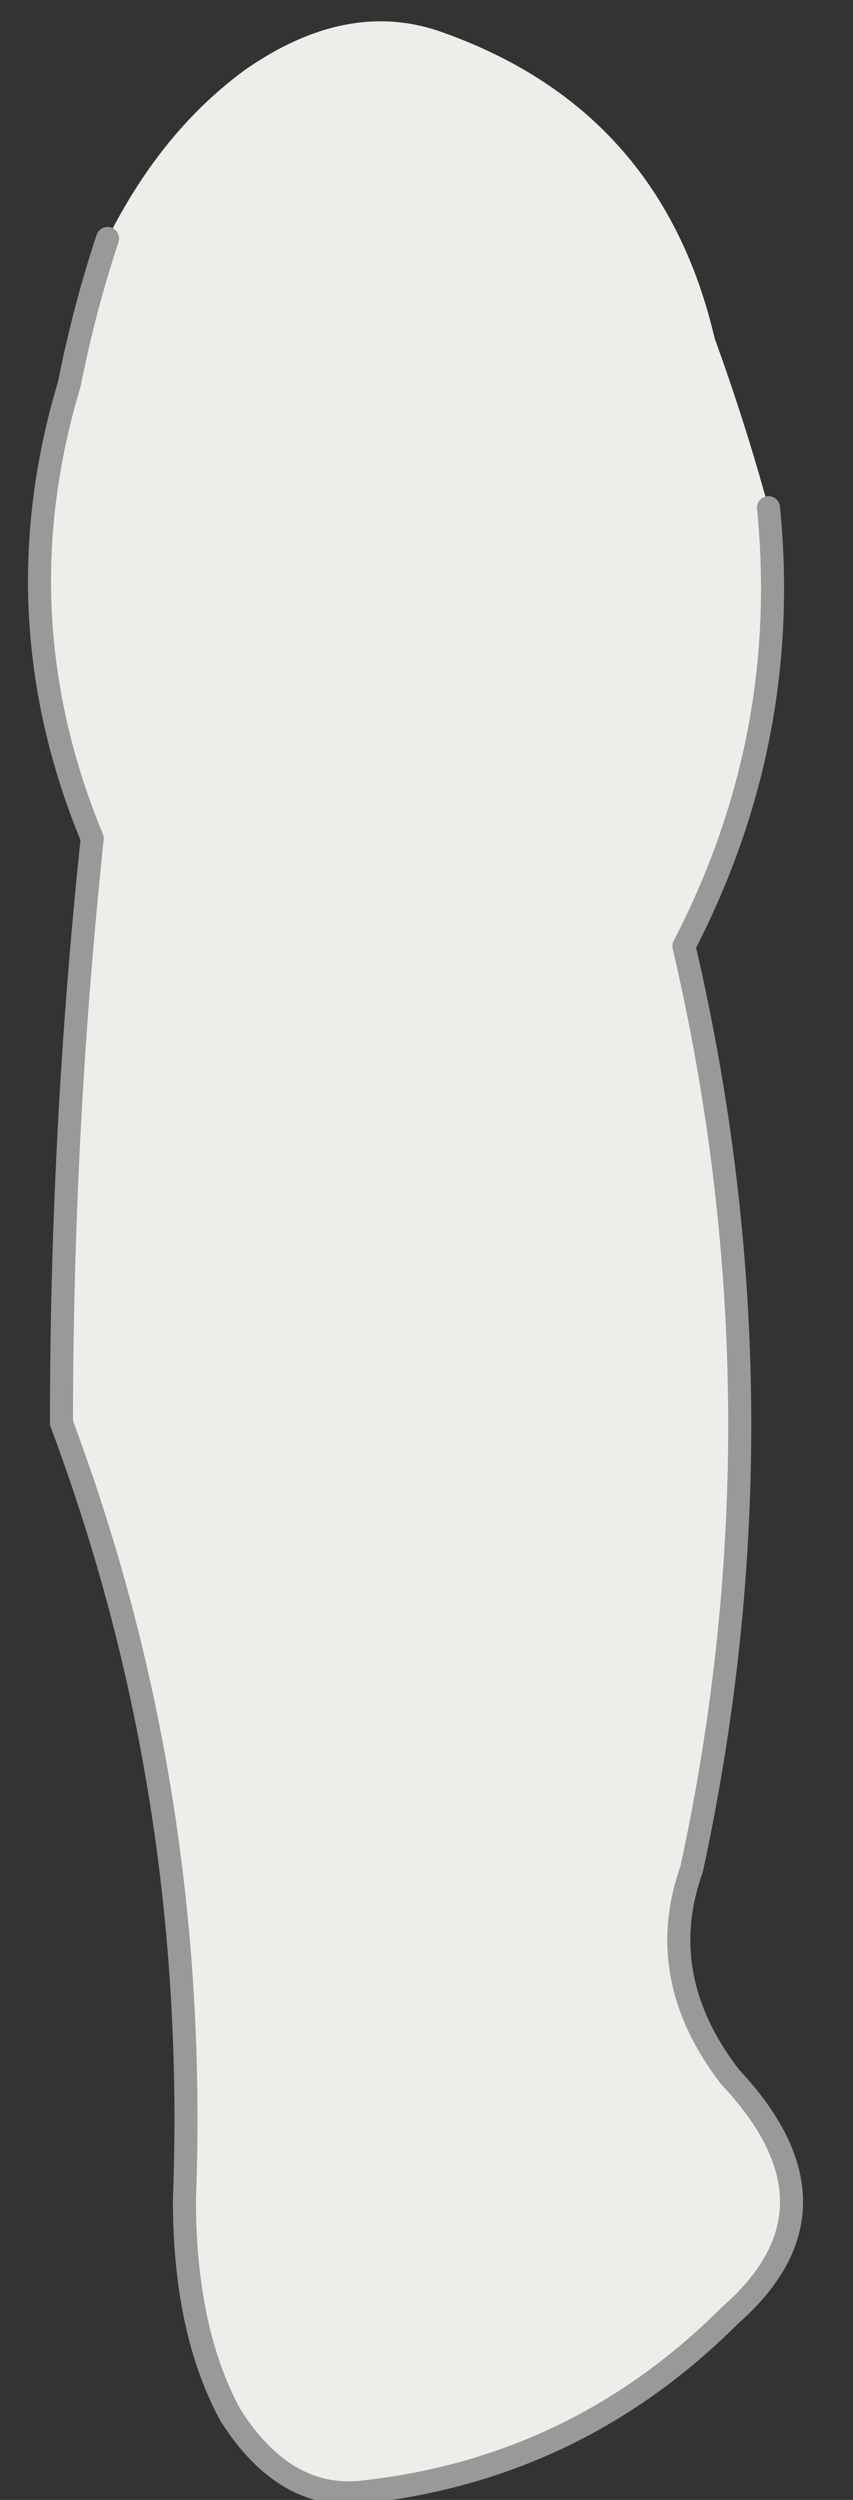
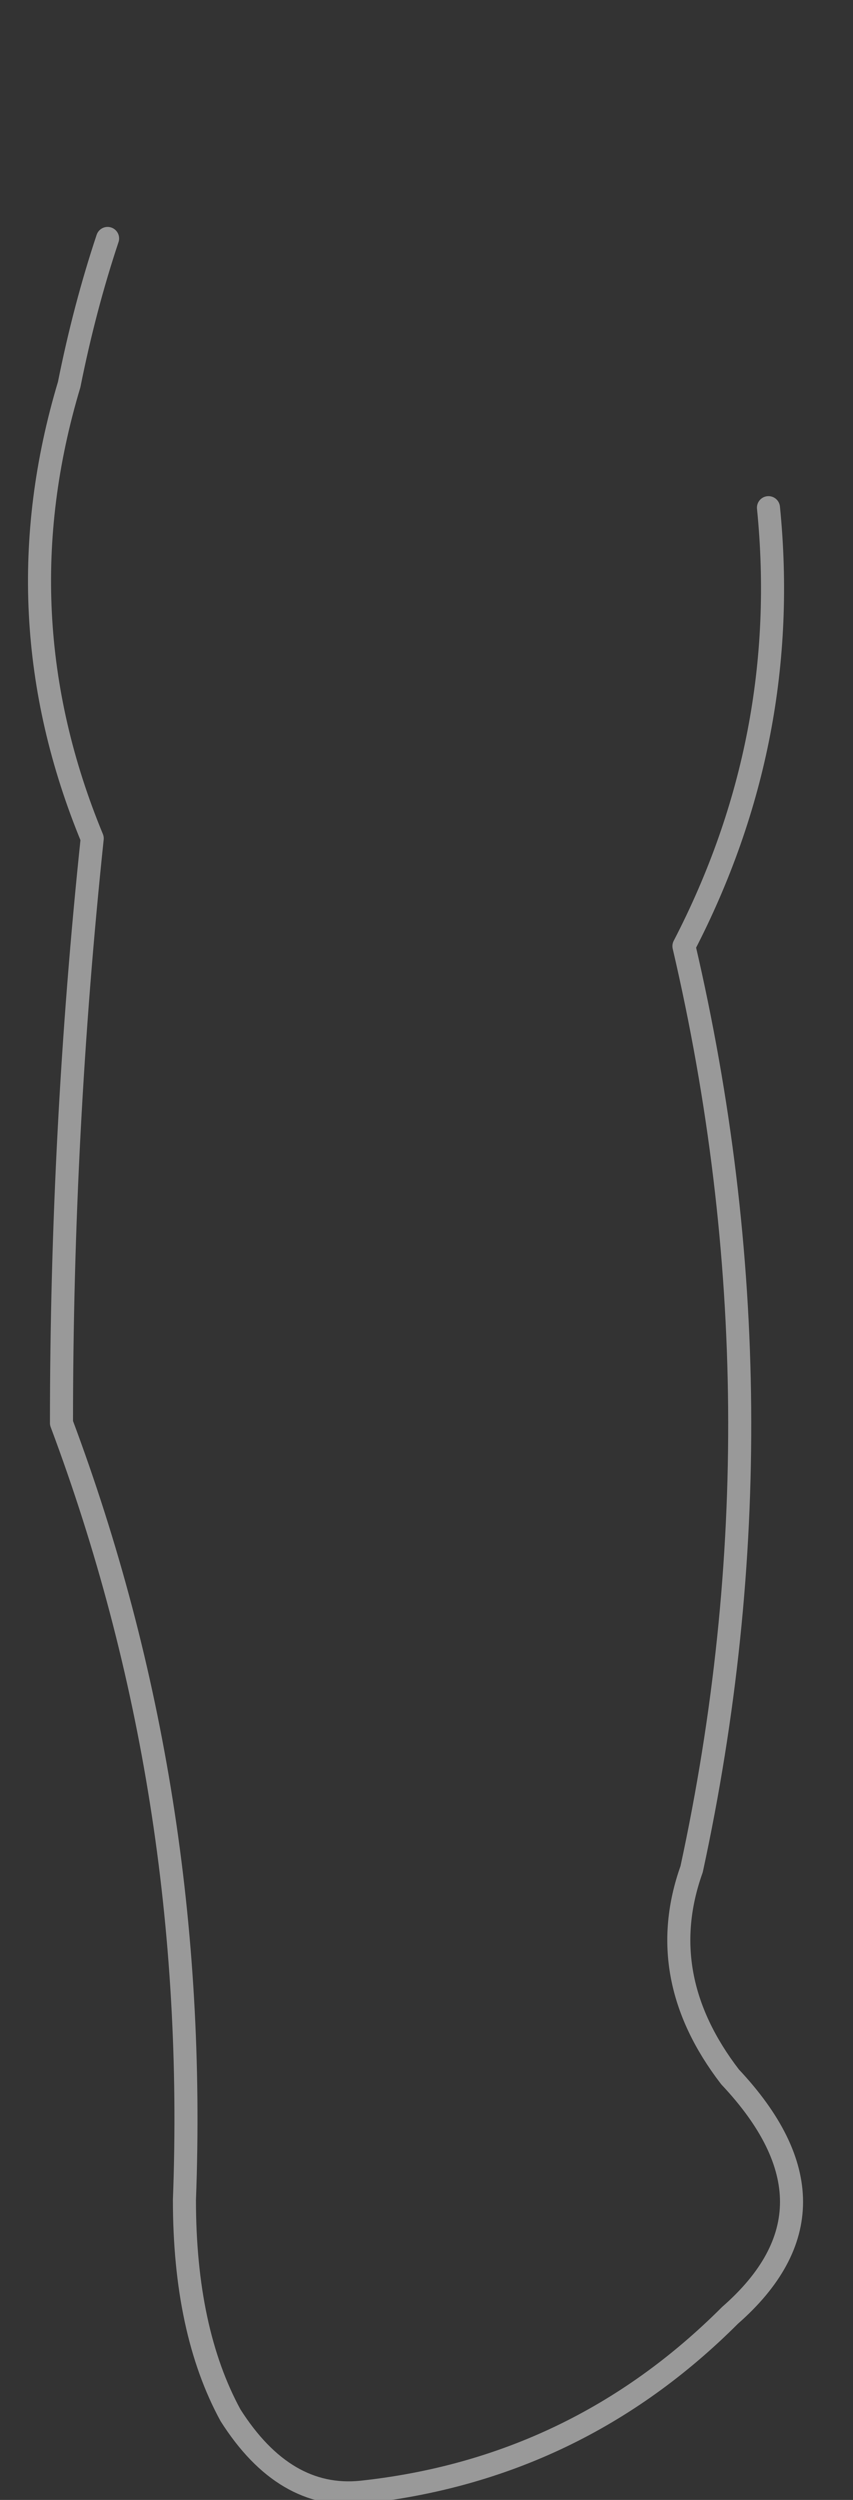
<svg xmlns="http://www.w3.org/2000/svg" height="16.25px" width="5.55px">
  <rect width="100%" height="100%" fill="#333333" stroke="none" />
  <g transform="matrix(1.0, 0.0, 0.0, 1.0, 2.65, 2.6)">
-     <path d="M-1.95 -1.05 Q-1.6 -1.75 -1.05 -2.15 -0.4 -2.6 0.2 -2.4 1.65 -1.9 2.0 -0.4 2.2 0.15 2.35 0.7 2.5 2.2 1.8 3.55 2.5 6.55 1.85 9.55 1.6 10.25 2.1 10.9 2.9 11.75 2.1 12.45 1.1 13.45 -0.3 13.6 -0.8 13.65 -1.15 13.1 -1.45 12.55 -1.45 11.7 -1.35 9.05 -2.25 6.65 -2.25 4.75 -2.05 2.85 -2.65 1.4 -2.2 -0.1 -2.1 -0.6 -1.95 -1.05" fill="#ecefe9" fill-rule="evenodd" stroke="none" />
    <path d="M2.35 0.7 Q2.5 2.2 1.8 3.55 2.5 6.55 1.85 9.55 1.6 10.25 2.1 10.9 2.9 11.75 2.1 12.45 1.1 13.45 -0.3 13.6 -0.8 13.65 -1.15 13.1 -1.45 12.55 -1.45 11.7 -1.35 9.05 -2.25 6.65 -2.25 4.75 -2.05 2.85 -2.65 1.4 -2.2 -0.1 -2.1 -0.6 -1.95 -1.05" fill="none" stroke="#999999" stroke-linecap="round" stroke-linejoin="round" stroke-width="0.15" />
  </g>
</svg>